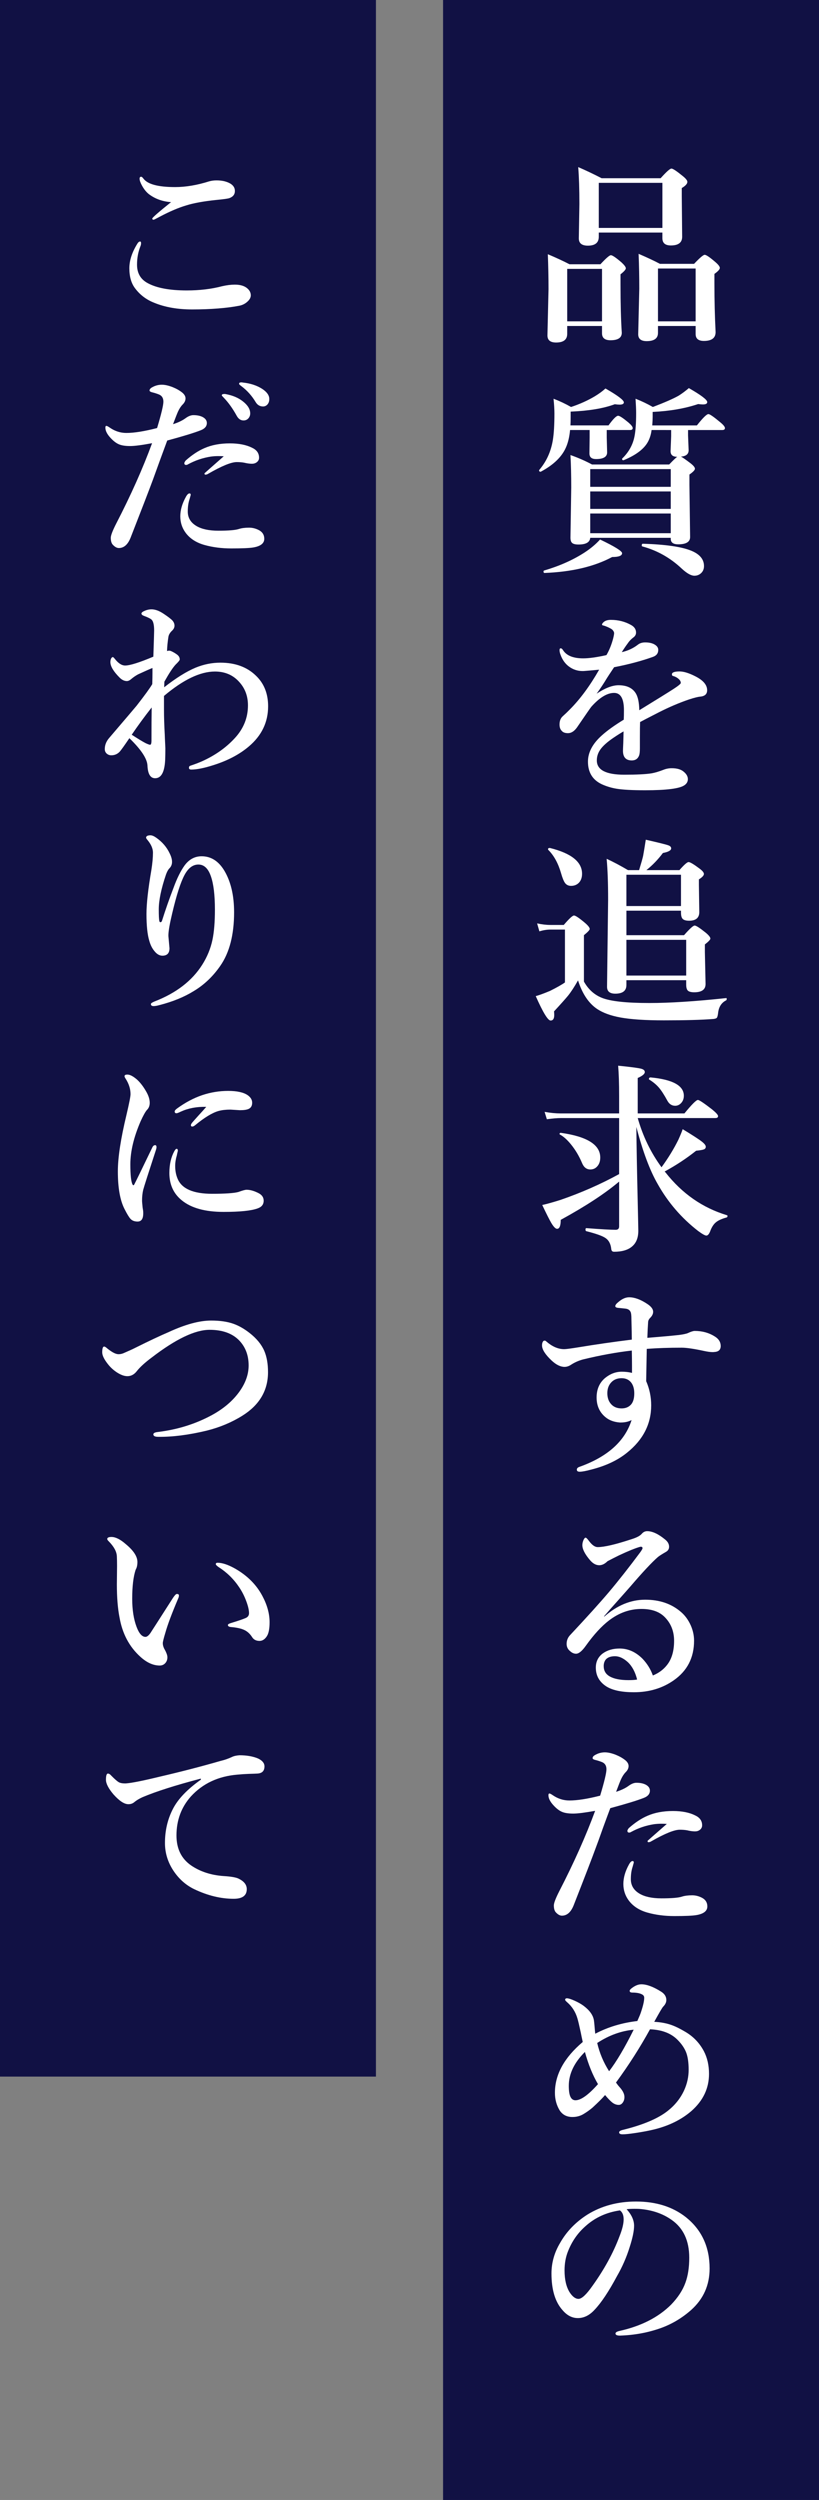
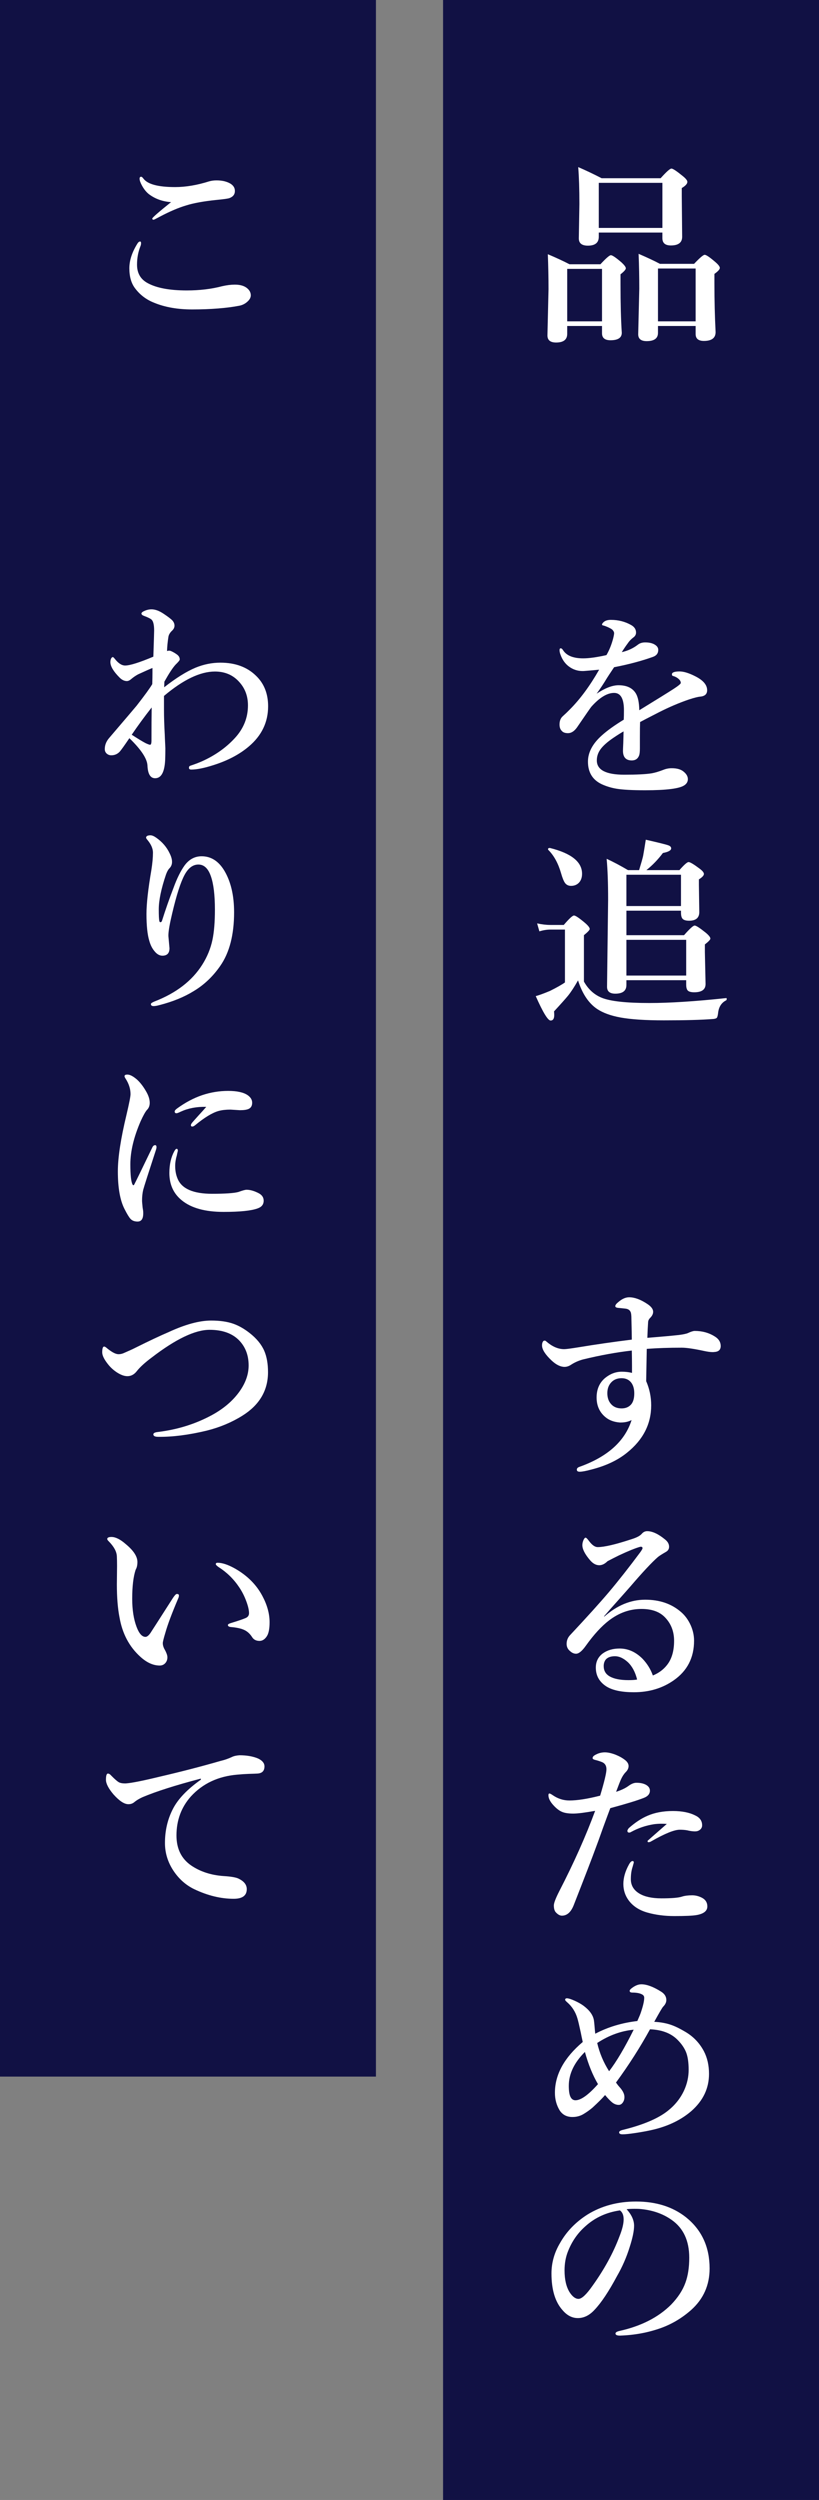
<svg xmlns="http://www.w3.org/2000/svg" version="1.1" id="レイヤー_1" x="0px" y="0px" viewBox="0 0 122 372" style="enable-background:new 0 0 122 372;" xml:space="preserve">
  <rect x="0" y="0" width="122" height="372" fill="#808080" stroke="none" />
  <style type="text/css">
	.ドロップシャドウ{fill:none;}
	.光彩_x0020_外側_x0020_5_x0020_pt{fill:none;}
	.青のネオン{fill:none;stroke:#8AACDA;stroke-width:7;stroke-linecap:round;stroke-linejoin:round;}
	.クロムハイライト{fill:url(#SVGID_1_);stroke:#FFFFFF;stroke-width:0.363;stroke-miterlimit:1;}
	.ジャイブ_GS{fill:#FFDD00;}
	.Alyssa_GS{fill:#A6D0E4;}
	.st0{fill:#111144;}
	.st1{fill:#FFFFFF;}
</style>
  <linearGradient id="SVGID_1_" gradientUnits="userSpaceOnUse" x1="-359.658" y1="-408.822" x2="-359.658" y2="-409.822">
    <stop offset="0" style="stop-color:#656565" />
    <stop offset="0.618" style="stop-color:#1B1B1B" />
    <stop offset="0.629" style="stop-color:#545454" />
    <stop offset="0.983" style="stop-color:#3E3E3E" />
  </linearGradient>
  <g>
    <rect x="66" class="st0" width="56" height="372" />
  </g>
  <g>
    <path class="st1" d="M89.678,48.507h-5.186v1.172c0,0.859-0.552,1.289-1.655,1.289c-0.859,0-1.289-0.352-1.289-1.055l0.161-6.87   c0-1.699-0.034-3.438-0.103-5.215c1.27,0.537,2.344,1.035,3.223,1.494h4.614c0.83-0.898,1.348-1.348,1.553-1.348   c0.225,0,0.757,0.361,1.597,1.084c0.42,0.391,0.63,0.679,0.63,0.864s-0.264,0.483-0.791,0.894v1.421c0,2.939,0.063,5.366,0.19,7.28   c0,0.742-0.562,1.113-1.685,1.113c-0.84,0-1.26-0.347-1.26-1.04V48.507z M89.678,47.819v-7.808h-5.186v7.808H89.678z    M98.673,34.606h-9.478v0.63c0,0.879-0.542,1.318-1.626,1.318c-0.898,0-1.348-0.361-1.348-1.084l0.088-5.112   c0-2.207-0.059-4.038-0.176-5.493c1.113,0.479,2.275,1.03,3.486,1.655h8.789c0.859-0.957,1.396-1.436,1.611-1.436   s0.776,0.371,1.685,1.113c0.459,0.371,0.688,0.659,0.688,0.864c0,0.283-0.278,0.591-0.835,0.923v1.172l0.059,6.079   c0,0.859-0.562,1.289-1.685,1.289c-0.84,0-1.26-0.361-1.26-1.084V34.606z M98.673,33.917v-6.709h-9.478v6.709H98.673z    M103.624,48.507h-5.61v1.025c0,0.82-0.562,1.23-1.685,1.23c-0.84,0-1.26-0.342-1.26-1.025l0.161-6.782   c0-1.738-0.034-3.467-0.103-5.186c1.357,0.586,2.417,1.084,3.179,1.494h5.083c0.85-0.898,1.377-1.348,1.582-1.348   c0.225,0,0.757,0.361,1.597,1.084c0.439,0.381,0.659,0.669,0.659,0.864c0,0.215-0.269,0.513-0.806,0.894v1.45   c0,2.49,0.059,4.893,0.176,7.207c0,0.879-0.581,1.318-1.743,1.318c-0.82,0-1.23-0.342-1.23-1.025V48.507z M103.624,47.819v-7.866   h-5.61v7.866H103.624z" />
-     <path class="st1" d="M84.918,63.989c-0.088,0.967-0.278,1.797-0.571,2.49c-0.596,1.445-1.855,2.681-3.779,3.706   c-0.02,0.01-0.034,0.015-0.044,0.015c-0.146,0-0.22-0.073-0.22-0.22c0-0.02,0.01-0.039,0.029-0.059   c1.064-1.24,1.738-2.72,2.021-4.438c0.156-0.957,0.234-2.275,0.234-3.955c0-0.605-0.044-1.338-0.132-2.197   c0.898,0.342,1.768,0.752,2.607,1.23c1.309-0.43,2.5-0.967,3.574-1.611c0.625-0.381,1.143-0.762,1.553-1.143   c1.826,1.045,2.739,1.733,2.739,2.065c0,0.225-0.21,0.337-0.63,0.337c-0.205,0-0.444-0.02-0.718-0.059   c-1.689,0.625-3.882,0.991-6.577,1.099v0.674c0,0.635-0.01,1.094-0.029,1.377h5.669c0.693-0.957,1.172-1.436,1.436-1.436   c0.215,0,0.728,0.337,1.538,1.011c0.42,0.361,0.63,0.635,0.63,0.82c0,0.195-0.132,0.293-0.396,0.293h-3.472v1.113l0.059,2.212   c0,0.664-0.552,0.996-1.655,0.996c-0.654,0-0.981-0.278-0.981-0.835l0.029-2.402v-1.084H84.918z M92.667,82.314   c0,0.381-0.493,0.571-1.479,0.571c-2.666,1.426-6.025,2.217-10.078,2.373c-0.098,0-0.146-0.073-0.146-0.22   c0-0.078,0.029-0.127,0.088-0.146c2.305-0.674,4.321-1.572,6.05-2.695c0.898-0.586,1.66-1.226,2.285-1.919   C91.573,81.323,92.667,82.002,92.667,82.314z M97.061,63.989c-0.078,0.615-0.244,1.172-0.498,1.67   c-0.566,1.104-1.782,2.041-3.647,2.812c-0.02,0.01-0.034,0.015-0.044,0.015c-0.137,0-0.205-0.068-0.205-0.205   c0-0.029,0.015-0.054,0.044-0.073c0.977-0.957,1.582-2.065,1.816-3.325c0.156-0.801,0.234-1.948,0.234-3.442   c0-0.449-0.029-1.152-0.088-2.109c0.879,0.342,1.738,0.752,2.578,1.23c1.816-0.693,3.105-1.26,3.867-1.699   c0.508-0.322,1.006-0.693,1.494-1.113c1.826,1.045,2.739,1.738,2.739,2.08c0,0.234-0.215,0.352-0.645,0.352   c-0.176,0-0.41-0.02-0.703-0.059c-1.982,0.664-4.243,1.055-6.782,1.172v0.718c0,0.342-0.02,0.771-0.059,1.289h6.65   c0.889-1.123,1.46-1.685,1.714-1.685c0.205,0,0.786,0.4,1.743,1.201c0.479,0.391,0.718,0.684,0.718,0.879s-0.132,0.293-0.396,0.293   h-5.098v0.806l0.088,2.197c0,0.576-0.381,0.894-1.143,0.952c0.195,0.088,0.659,0.41,1.392,0.967   c0.459,0.352,0.688,0.63,0.688,0.835c0,0.195-0.273,0.483-0.82,0.864v1.523l0.103,7.778c0,0.723-0.591,1.084-1.772,1.084   c-0.742,0-1.113-0.273-1.113-0.82v-0.146H87.921c-0.059,0.664-0.64,0.996-1.743,0.996c-0.488,0-0.815-0.088-0.981-0.264   c-0.146-0.146-0.22-0.4-0.22-0.762l0.117-7.471c0-1.777-0.039-3.384-0.117-4.819c1.162,0.41,2.231,0.879,3.208,1.406h11.499   c0.635-0.664,1.035-1.045,1.201-1.143c-0.664,0-0.996-0.278-0.996-0.835l0.088-2.227v-0.923H97.061z M99.918,72.441v-2.637H87.921   v2.637H99.918z M87.921,73.13v2.593h11.997V73.13H87.921z M87.921,76.411v2.93h11.997v-2.93H87.921z M104.869,84.233   c0,0.449-0.156,0.811-0.469,1.084c-0.264,0.234-0.586,0.352-0.967,0.352c-0.488,0-1.113-0.352-1.875-1.055   c-1.709-1.611-3.672-2.715-5.889-3.311c-0.049-0.01-0.073-0.054-0.073-0.132c0-0.176,0.059-0.264,0.176-0.264   c3.408,0.107,5.82,0.459,7.236,1.055C104.249,82.48,104.869,83.237,104.869,84.233z" />
    <path class="st1" d="M100.093,100.337c0-0.283,0.381-0.425,1.143-0.425c0.625,0,1.421,0.249,2.388,0.747   c1.143,0.586,1.714,1.27,1.714,2.051c0,0.576-0.352,0.894-1.055,0.952c-0.332,0.029-0.889,0.171-1.67,0.425   c-1.455,0.498-2.935,1.128-4.438,1.89c-1.719,0.879-2.661,1.367-2.827,1.465c-0.02,0.508-0.029,1.27-0.029,2.285v1.626   c0,0.469-0.034,0.811-0.103,1.025c-0.186,0.518-0.552,0.776-1.099,0.776c-0.879,0-1.318-0.479-1.318-1.436   c0-0.146,0.015-0.522,0.044-1.128c0.02-0.596,0.034-1.182,0.044-1.758c-0.4,0.225-0.918,0.552-1.553,0.981   c-0.898,0.615-1.533,1.187-1.904,1.714c-0.352,0.498-0.527,1.04-0.527,1.626c0,1.416,1.362,2.124,4.087,2.124   c1.875,0,3.232-0.068,4.072-0.205c0.508-0.088,1.099-0.264,1.772-0.527c0.391-0.156,0.801-0.234,1.23-0.234   c0.781,0,1.372,0.171,1.772,0.513c0.42,0.342,0.63,0.713,0.63,1.113c0,0.371-0.171,0.674-0.513,0.908   c-0.713,0.498-2.661,0.747-5.845,0.747c-1.885,0-3.286-0.073-4.204-0.22c-0.801-0.127-1.553-0.352-2.256-0.674   c-1.377-0.645-2.065-1.768-2.065-3.369c0-1.367,0.688-2.666,2.065-3.896c0.801-0.723,1.89-1.504,3.267-2.344   c0.02-0.361,0.029-0.83,0.029-1.406c0-1.719-0.488-2.578-1.465-2.578c-1.035,0-2.168,0.688-3.398,2.065   c-0.107,0.127-0.815,1.147-2.124,3.062c-0.41,0.576-0.859,0.864-1.348,0.864c-0.43,0-0.737-0.112-0.923-0.337   c-0.225-0.215-0.337-0.532-0.337-0.952c0-0.537,0.161-0.947,0.483-1.23c0.4-0.361,0.747-0.693,1.04-0.996   c1.543-1.543,3.003-3.521,4.38-5.933c-0.918,0.088-1.636,0.151-2.153,0.19c-0.098,0.01-0.2,0.015-0.308,0.015   c-0.752,0-1.426-0.22-2.021-0.659c-0.576-0.42-1.001-1.011-1.274-1.772c-0.098-0.244-0.146-0.474-0.146-0.688   c0-0.176,0.059-0.264,0.176-0.264s0.229,0.088,0.337,0.264c0.518,0.82,1.519,1.23,3.003,1.23c0.879,0,2.036-0.161,3.472-0.483   c0.42-0.723,0.752-1.543,0.996-2.461c0.098-0.391,0.146-0.659,0.146-0.806c0-0.156-0.088-0.327-0.264-0.513   c-0.117-0.107-0.361-0.244-0.732-0.41c-0.244-0.107-0.454-0.181-0.63-0.22c-0.117-0.02-0.176-0.068-0.176-0.146   s0.068-0.186,0.205-0.322c0.244-0.244,0.615-0.366,1.113-0.366c1.113,0,2.124,0.259,3.032,0.776   c0.479,0.273,0.718,0.645,0.718,1.113c0,0.303-0.142,0.552-0.425,0.747c-0.332,0.254-0.601,0.537-0.806,0.85   c-0.312,0.42-0.61,0.859-0.894,1.318c0.908-0.205,1.709-0.576,2.402-1.113c0.283-0.225,0.645-0.337,1.084-0.337   c0.615,0,1.104,0.117,1.465,0.352c0.322,0.205,0.483,0.459,0.483,0.762c0,0.518-0.278,0.869-0.835,1.055   c-1.67,0.596-3.584,1.104-5.742,1.523c-0.635,0.947-0.986,1.479-1.055,1.597c-0.498,0.83-1.016,1.611-1.553,2.344   c1.26-0.84,2.349-1.26,3.267-1.26c1.201,0,2.051,0.391,2.549,1.172c0.342,0.537,0.522,1.387,0.542,2.549   c2.676-1.641,4.375-2.695,5.098-3.164s1.084-0.767,1.084-0.894c0-0.215-0.107-0.415-0.322-0.601   c-0.244-0.215-0.537-0.366-0.879-0.454C100.133,100.542,100.093,100.464,100.093,100.337z" />
    <path class="st1" d="M108.165,148.855c-0.645,0.322-1.035,0.884-1.172,1.685c-0.049,0.488-0.117,0.786-0.205,0.894   c-0.068,0.098-0.239,0.161-0.513,0.19c-1.748,0.137-4.209,0.205-7.383,0.205c-2.754,0-4.907-0.142-6.46-0.425   c-1.445-0.264-2.603-0.684-3.472-1.26c-1.27-0.85-2.222-2.271-2.856-4.263c-0.547,0.967-1.045,1.729-1.494,2.285   c-0.342,0.42-1.035,1.196-2.08,2.329c0.02,0.215,0.029,0.396,0.029,0.542c0,0.547-0.181,0.82-0.542,0.82   c-0.4,0-1.138-1.211-2.212-3.633c0.508-0.137,1.216-0.396,2.124-0.776c1.035-0.518,1.777-0.938,2.227-1.26v-7.866h-2.153   c-0.537,0-1.089,0.088-1.655,0.264L80.01,137.4c0.693,0.156,1.357,0.234,1.992,0.234h1.978c0.801-0.938,1.309-1.406,1.523-1.406   c0.225,0,0.776,0.371,1.655,1.113c0.459,0.4,0.688,0.698,0.688,0.894c0,0.146-0.288,0.454-0.864,0.923v6.899   c0.654,1.162,1.543,1.968,2.666,2.417c1.279,0.518,3.638,0.776,7.075,0.776c3.057,0,6.865-0.244,11.426-0.732   c0.068-0.02,0.103,0.02,0.103,0.117C108.253,148.743,108.223,148.816,108.165,148.855z M86.705,130.017   c0,0.566-0.161,1.016-0.483,1.348c-0.303,0.303-0.688,0.454-1.157,0.454c-0.381,0-0.679-0.142-0.894-0.425   c-0.195-0.273-0.391-0.752-0.586-1.436c-0.43-1.494-1.069-2.661-1.919-3.501c-0.02-0.029-0.029-0.059-0.029-0.088   c0-0.127,0.078-0.19,0.234-0.19c0.01,0,0.024,0,0.044,0C85.108,126.971,86.705,128.25,86.705,130.017z M93.311,139.158h8.584   c0.84-0.957,1.367-1.436,1.582-1.436s0.767,0.356,1.655,1.069c0.459,0.381,0.688,0.674,0.688,0.879c0,0.146-0.273,0.435-0.82,0.864   v1.143l0.103,4.746c0,0.82-0.562,1.23-1.685,1.23c-0.488,0-0.815-0.093-0.981-0.278c-0.146-0.166-0.22-0.454-0.22-0.864v-0.659   h-8.906v0.718c0,0.859-0.552,1.289-1.655,1.289c-0.82,0-1.23-0.342-1.23-1.025l0.161-12.949c0-2.48-0.073-4.512-0.22-6.094   c0.996,0.459,2.056,1.021,3.179,1.685h1.655c0.312-1.016,0.513-1.724,0.601-2.124c0.107-0.586,0.239-1.387,0.396-2.402   c1.924,0.439,3.042,0.718,3.354,0.835c0.283,0.098,0.425,0.249,0.425,0.454c0,0.303-0.41,0.532-1.23,0.688   c-0.742,0.986-1.562,1.836-2.461,2.549h4.922c0.703-0.801,1.157-1.201,1.362-1.201c0.225,0,0.767,0.322,1.626,0.967   c0.439,0.322,0.659,0.591,0.659,0.806c0,0.225-0.249,0.493-0.747,0.806v0.82l0.059,4.043c0,0.859-0.508,1.289-1.523,1.289   c-0.479,0-0.806-0.103-0.981-0.308c-0.146-0.176-0.22-0.474-0.22-0.894v-0.293h-8.13V139.158z M101.441,134.822v-4.658h-8.13v4.658   H101.441z M93.311,139.847v5.317h8.906v-5.317H93.311z" />
-     <path class="st1" d="M94.791,167.689c0.029,2.842,0.093,6.343,0.19,10.503c0.068,3.027,0.103,4.678,0.103,4.951   c0,1.025-0.303,1.797-0.908,2.314c-0.605,0.537-1.509,0.806-2.71,0.806c-0.244,0-0.381-0.132-0.41-0.396   c-0.078-0.791-0.386-1.353-0.923-1.685c-0.469-0.303-1.401-0.63-2.798-0.981c-0.078-0.02-0.117-0.098-0.117-0.234   c0-0.146,0.039-0.22,0.117-0.22c2.158,0.166,3.618,0.249,4.38,0.249c0.342,0,0.513-0.171,0.513-0.513v-6.665   c-2.09,1.768-4.99,3.667-8.701,5.698c0,0.889-0.181,1.333-0.542,1.333c-0.225,0-0.508-0.283-0.85-0.85   c-0.273-0.459-0.728-1.357-1.362-2.695c0.605-0.127,1.504-0.376,2.695-0.747c3.115-1.074,6.035-2.358,8.76-3.853v-8.335h-8.672   c-0.557,0-1.255,0.059-2.095,0.176l-0.337-1.099c0.859,0.156,1.66,0.234,2.402,0.234h8.701v-2.578c0-1.875-0.049-3.384-0.146-4.526   c1.865,0.186,3.013,0.337,3.442,0.454c0.352,0.098,0.527,0.264,0.527,0.498c0,0.273-0.352,0.566-1.055,0.879v5.273h6.958   c1.094-1.338,1.763-2.007,2.007-2.007c0.195,0,0.898,0.469,2.109,1.406c0.596,0.488,0.894,0.82,0.894,0.996   c0,0.195-0.127,0.293-0.381,0.293H94.996c0.762,2.695,1.943,5.137,3.545,7.324c1.006-1.377,1.846-2.749,2.52-4.116   c0.332-0.742,0.542-1.26,0.63-1.553c1.484,0.898,2.441,1.519,2.871,1.86c0.381,0.303,0.571,0.552,0.571,0.747   c0,0.205-0.103,0.342-0.308,0.41c-0.176,0.068-0.552,0.132-1.128,0.19c-1.436,1.143-2.998,2.173-4.688,3.091l0.132,0.146   c2.471,3.145,5.518,5.264,9.141,6.357c0.059,0.01,0.088,0.049,0.088,0.117c0,0.127-0.049,0.2-0.146,0.22   c-0.742,0.205-1.279,0.454-1.611,0.747c-0.293,0.244-0.547,0.625-0.762,1.143c-0.186,0.537-0.396,0.806-0.63,0.806   c-0.195,0-0.605-0.229-1.23-0.688c-2.48-1.924-4.487-4.253-6.021-6.987C96.807,174.174,95.748,171.342,94.791,167.689z    M89.415,172.245c0,0.557-0.156,1.001-0.469,1.333c-0.264,0.293-0.601,0.439-1.011,0.439c-0.557,0-0.967-0.317-1.23-0.952   c-0.43-1.025-0.981-1.953-1.655-2.783c-0.586-0.713-1.138-1.201-1.655-1.465c-0.029-0.02-0.044-0.049-0.044-0.088   c0-0.107,0.059-0.161,0.176-0.161h0.029C87.462,169.115,89.415,170.341,89.415,172.245z M101.866,163.046   c0,0.459-0.146,0.835-0.439,1.128c-0.244,0.244-0.527,0.366-0.85,0.366c-0.488,0-0.869-0.239-1.143-0.718   c-0.488-0.898-0.918-1.562-1.289-1.992c-0.381-0.439-0.859-0.835-1.436-1.187c-0.029-0.01-0.044-0.034-0.044-0.073   c0-0.166,0.083-0.249,0.249-0.249C100.216,160.634,101.866,161.542,101.866,163.046z" />
    <path class="st1" d="M96.431,199.071c2.09-0.166,3.662-0.308,4.717-0.425c0.674-0.088,1.123-0.186,1.348-0.293   c0.439-0.205,0.771-0.308,0.996-0.308c1.133,0,2.134,0.278,3.003,0.835c0.576,0.361,0.864,0.83,0.864,1.406   c0,0.566-0.322,0.864-0.967,0.894c-0.068,0.01-0.142,0.015-0.22,0.015c-0.332,0-0.747-0.054-1.245-0.161   c-1.533-0.332-2.656-0.498-3.369-0.498c-1.914,0-3.652,0.059-5.215,0.176c-0.059,3.066-0.088,4.668-0.088,4.805   c0.498,1.143,0.747,2.344,0.747,3.604c0,2.773-1.201,5.122-3.604,7.046c-1.396,1.133-3.188,1.973-5.376,2.52   c-0.762,0.205-1.318,0.308-1.67,0.308c-0.283,0-0.425-0.103-0.425-0.308c0-0.186,0.122-0.322,0.366-0.41   c4.199-1.494,6.797-3.818,7.793-6.973c-0.459,0.244-0.996,0.366-1.611,0.366c-0.059,0-0.107,0-0.146,0   c-0.889-0.068-1.611-0.342-2.168-0.82c-0.859-0.723-1.289-1.689-1.289-2.9c0-1.221,0.42-2.188,1.26-2.9   c0.762-0.625,1.592-0.938,2.49-0.938c0.547,0,1.055,0.059,1.523,0.176c0-0.449,0-0.786,0-1.011c0-0.557-0.01-1.328-0.029-2.314   c-2.256,0.254-4.673,0.693-7.251,1.318c-0.654,0.176-1.245,0.435-1.772,0.776c-0.332,0.225-0.664,0.337-0.996,0.337   c-0.605,0-1.245-0.312-1.919-0.938c-0.957-0.898-1.436-1.65-1.436-2.256c0-0.195,0.029-0.356,0.088-0.483   c0.068-0.156,0.171-0.234,0.308-0.234c0.078,0,0.166,0.049,0.264,0.146c0.869,0.752,1.748,1.128,2.637,1.128   c0.273,0,0.986-0.093,2.139-0.278c2.539-0.42,5.186-0.801,7.939-1.143c0-0.479-0.02-1.499-0.059-3.062   c0-0.537-0.039-0.884-0.117-1.04c-0.127-0.303-0.396-0.474-0.806-0.513l-1.143-0.117c-0.225-0.039-0.337-0.122-0.337-0.249   c0-0.166,0.161-0.376,0.483-0.63c0.537-0.459,1.064-0.688,1.582-0.688c0.811,0,1.714,0.332,2.71,0.996   c0.576,0.381,0.864,0.767,0.864,1.157c0,0.303-0.137,0.596-0.41,0.879c-0.205,0.195-0.317,0.405-0.337,0.63   C96.5,197.342,96.461,198.133,96.431,199.071z M92.593,205.077c-0.615,0-1.113,0.19-1.494,0.571c-0.42,0.42-0.63,0.972-0.63,1.655   c0,0.664,0.181,1.201,0.542,1.611c0.381,0.439,0.908,0.659,1.582,0.659c0.557,0,1.006-0.171,1.348-0.513   c0.361-0.361,0.542-0.938,0.542-1.729c0-0.664-0.151-1.196-0.454-1.597C93.687,205.296,93.209,205.077,92.593,205.077z" />
    <path class="st1" d="M89.986,240.499l0.029,0.059c1.904-1.68,3.936-2.52,6.094-2.52c2.139,0,3.906,0.601,5.303,1.802   c0.615,0.518,1.108,1.187,1.479,2.007c0.332,0.752,0.498,1.514,0.498,2.285c0,2.529-1.011,4.497-3.032,5.903   c-1.689,1.182-3.667,1.772-5.933,1.772c-1.846,0-3.228-0.298-4.146-0.894c-1.016-0.674-1.523-1.597-1.523-2.769   c0-0.898,0.352-1.606,1.055-2.124c0.674-0.479,1.504-0.718,2.49-0.718c1.26,0,2.397,0.508,3.413,1.523   c0.703,0.742,1.216,1.572,1.538,2.49c0.859-0.352,1.553-0.859,2.08-1.523c0.723-0.889,1.084-2.1,1.084-3.633   c0-1.455-0.488-2.656-1.465-3.604c-0.791-0.762-1.924-1.143-3.398-1.143c-1.729,0-3.34,0.571-4.834,1.714   c-1.113,0.85-2.261,2.1-3.442,3.75c-0.566,0.801-1.055,1.201-1.465,1.201c-0.303,0-0.591-0.122-0.864-0.366   c-0.361-0.283-0.542-0.649-0.542-1.099c0-0.527,0.19-0.981,0.571-1.362c2.461-2.627,4.375-4.746,5.742-6.357   c1.455-1.729,3.008-3.701,4.658-5.918c0.225-0.312,0.337-0.513,0.337-0.601c0-0.146-0.083-0.22-0.249-0.22   c-0.039,0-0.078,0.005-0.117,0.015c-0.703,0.195-1.753,0.62-3.149,1.274c-0.439,0.215-1.006,0.503-1.699,0.864   c-0.4,0.4-0.811,0.601-1.23,0.601c-0.479,0-0.928-0.239-1.348-0.718c-0.781-0.908-1.172-1.665-1.172-2.271   c0-0.254,0.059-0.513,0.176-0.776c0.107-0.225,0.21-0.337,0.308-0.337s0.278,0.181,0.542,0.542c0.439,0.576,0.859,0.864,1.26,0.864   c0.986,0,2.69-0.4,5.112-1.201c0.713-0.225,1.196-0.483,1.45-0.776c0.225-0.264,0.493-0.396,0.806-0.396   c0.781,0,1.68,0.42,2.695,1.26c0.381,0.312,0.571,0.664,0.571,1.055c0,0.342-0.161,0.601-0.483,0.776   c-0.576,0.332-0.967,0.581-1.172,0.747c-0.889,0.771-2.256,2.231-4.102,4.38c-0.4,0.459-1.084,1.23-2.051,2.314   C91.119,239.196,90.494,239.904,89.986,240.499z M94.908,249.918c-0.283-1.133-0.752-2.002-1.406-2.607   c-0.645-0.576-1.274-0.864-1.89-0.864c-0.645,0-1.108,0.171-1.392,0.513c-0.195,0.264-0.293,0.581-0.293,0.952   c0,0.674,0.288,1.182,0.864,1.523c0.654,0.381,1.597,0.571,2.827,0.571C94.175,250.006,94.605,249.977,94.908,249.918z" />
    <path class="st1" d="M93.604,265.761c0.43-0.322,0.83-0.483,1.201-0.483c0.537,0,0.986,0.088,1.348,0.264   c0.439,0.225,0.659,0.527,0.659,0.908c0,0.488-0.308,0.85-0.923,1.084c-0.938,0.371-2.598,0.879-4.98,1.523   c-0.186,0.488-0.542,1.45-1.069,2.886c-0.518,1.465-0.864,2.422-1.04,2.871c-0.576,1.582-1.694,4.487-3.354,8.716   c-0.41,1.016-0.991,1.523-1.743,1.523c-0.283,0-0.571-0.151-0.864-0.454c-0.225-0.215-0.337-0.571-0.337-1.069   c0-0.352,0.269-1.055,0.806-2.109c2.188-4.238,3.97-8.228,5.347-11.968c-1.514,0.273-2.603,0.41-3.267,0.41   c-0.723,0-1.284-0.088-1.685-0.264c-0.391-0.166-0.791-0.469-1.201-0.908c-0.537-0.566-0.806-1.084-0.806-1.553   c0-0.176,0.049-0.264,0.146-0.264c0.088,0,0.259,0.088,0.513,0.264c0.762,0.518,1.582,0.776,2.461,0.776   c1.182,0,2.71-0.239,4.585-0.718c0.625-2.08,0.938-3.389,0.938-3.926c0-0.518-0.21-0.869-0.63-1.055   c-0.332-0.137-0.703-0.254-1.113-0.352c-0.215-0.068-0.322-0.151-0.322-0.249c0-0.186,0.142-0.352,0.425-0.498   c0.439-0.244,0.908-0.366,1.406-0.366c0.459,0,1.001,0.122,1.626,0.366c0.576,0.234,1.06,0.513,1.45,0.835   c0.303,0.264,0.454,0.542,0.454,0.835c0,0.322-0.142,0.625-0.425,0.908c-0.264,0.264-0.498,0.62-0.703,1.069   c-0.127,0.273-0.371,0.894-0.732,1.86C92.515,266.391,93.126,266.103,93.604,265.761z M94.41,277.158l-0.176,0.63   c-0.176,0.518-0.264,1.128-0.264,1.831c0,0.918,0.42,1.631,1.26,2.139c0.791,0.479,1.89,0.718,3.296,0.718   c1.514,0,2.524-0.083,3.032-0.249c0.42-0.137,0.938-0.205,1.553-0.205c0.518,0,1.021,0.132,1.509,0.396   c0.498,0.283,0.747,0.703,0.747,1.26c0,0.674-0.542,1.104-1.626,1.289c-0.576,0.098-1.675,0.146-3.296,0.146   c-1.426,0-2.754-0.171-3.984-0.513c-1.221-0.342-2.153-0.942-2.798-1.802c-0.537-0.723-0.806-1.543-0.806-2.461   c0-0.928,0.278-1.895,0.835-2.9c0.186-0.342,0.366-0.513,0.542-0.513C94.351,276.923,94.41,277.001,94.41,277.158z M99.332,271.401   c-0.244-0.02-0.513-0.029-0.806-0.029c-0.371,0-0.742,0.024-1.113,0.073c-1.201,0.186-2.339,0.571-3.413,1.157   c-0.088,0.059-0.181,0.088-0.278,0.088c-0.176,0-0.264-0.088-0.264-0.264c0-0.088,0.068-0.22,0.205-0.396   c0.938-0.83,1.86-1.44,2.769-1.831c1.084-0.479,2.354-0.718,3.809-0.718c1.348,0,2.456,0.22,3.325,0.659   c0.684,0.322,1.025,0.811,1.025,1.465c0,0.283-0.117,0.513-0.352,0.688c-0.195,0.146-0.43,0.22-0.703,0.22   c-0.342,0-0.732-0.054-1.172-0.161c-0.332-0.059-0.698-0.088-1.099-0.088c-0.82,0-2.231,0.571-4.233,1.714   c-0.146,0.098-0.298,0.146-0.454,0.146c-0.078,0-0.117-0.068-0.117-0.205C96.461,273.91,97.418,273.071,99.332,271.401z" />
    <path class="st1" d="M97.457,300.849c1.006,0.049,1.909,0.225,2.71,0.527c0.527,0.195,1.162,0.513,1.904,0.952   c1.191,0.693,2.114,1.65,2.769,2.871c0.518,0.986,0.776,2.119,0.776,3.398c0,2.148-0.879,3.994-2.637,5.537   c-1.465,1.26-3.286,2.163-5.464,2.71c-0.781,0.195-1.724,0.376-2.827,0.542c-0.908,0.137-1.558,0.205-1.948,0.205   c-0.342,0-0.513-0.098-0.513-0.293c0-0.156,0.181-0.278,0.542-0.366c3.018-0.742,5.249-1.685,6.694-2.827   c1.094-0.859,1.914-1.89,2.461-3.091c0.439-0.977,0.659-1.982,0.659-3.018c0-1.074-0.122-1.934-0.366-2.578   c-0.254-0.654-0.684-1.284-1.289-1.89c-0.967-0.977-2.334-1.499-4.102-1.567c-1.475,2.686-3.164,5.327-5.068,7.925   c0.176,0.254,0.356,0.483,0.542,0.688c0.479,0.527,0.718,1.016,0.718,1.465c0,0.342-0.093,0.63-0.278,0.864   c-0.156,0.205-0.347,0.308-0.571,0.308c-0.322,0-0.63-0.107-0.923-0.322c-0.273-0.205-0.645-0.586-1.113-1.143   c-0.391,0.459-1.011,1.079-1.86,1.86c-0.41,0.352-0.869,0.679-1.377,0.981c-0.479,0.283-1.021,0.425-1.626,0.425   c-0.83,0-1.46-0.322-1.89-0.967c-0.479-0.781-0.718-1.66-0.718-2.637c0-2.705,1.382-5.225,4.146-7.559   c-0.039-0.166-0.093-0.415-0.161-0.747c-0.088-0.449-0.156-0.776-0.205-0.981c-0.166-0.781-0.308-1.372-0.425-1.772   c-0.283-0.967-0.791-1.768-1.523-2.402c-0.205-0.176-0.308-0.298-0.308-0.366c0-0.156,0.088-0.234,0.264-0.234   c0.225,0,0.61,0.122,1.157,0.366c0.518,0.234,0.957,0.483,1.318,0.747c0.928,0.693,1.445,1.431,1.553,2.212   c0.029,0.205,0.059,0.488,0.088,0.85c0.029,0.381,0.063,0.747,0.103,1.099c1.895-0.996,3.984-1.626,6.27-1.89   c0.283-0.625,0.464-1.064,0.542-1.318c0.322-0.957,0.483-1.67,0.483-2.139c0-0.205-0.088-0.361-0.264-0.469   c-0.332-0.205-0.835-0.308-1.509-0.308c-0.264,0-0.396-0.088-0.396-0.264c0-0.098,0.093-0.22,0.278-0.366   c0.508-0.4,0.996-0.601,1.465-0.601c0.811,0,1.802,0.371,2.974,1.113c0.498,0.322,0.747,0.732,0.747,1.23   c0,0.342-0.161,0.674-0.483,0.996C98.638,298.754,98.199,299.501,97.457,300.849z M87.13,305.331   c-1.602,1.592-2.402,3.271-2.402,5.039c0,0.781,0.088,1.338,0.264,1.67c0.166,0.322,0.41,0.483,0.732,0.483   c0.811,0,1.929-0.801,3.354-2.402C88.297,308.803,87.647,307.206,87.13,305.331z M88.961,303.998   c0.352,1.504,0.942,2.905,1.772,4.204c1.104-1.436,2.324-3.496,3.662-6.182C92.52,302.197,90.709,302.856,88.961,303.998z" />
    <path class="st1" d="M93.341,328.732c0.742,0.82,1.113,1.641,1.113,2.461c0,0.762-0.22,1.821-0.659,3.179   c-0.469,1.514-1.099,2.954-1.89,4.321c-1.23,2.295-2.344,3.965-3.34,5.01c-0.752,0.82-1.582,1.23-2.49,1.23   c-0.85,0-1.606-0.391-2.271-1.172c-1.104-1.221-1.655-3.042-1.655-5.464c0-1.602,0.43-3.12,1.289-4.556   c0.957-1.689,2.31-3.091,4.058-4.204c2.1-1.299,4.517-1.948,7.251-1.948c2.979,0,5.459,0.781,7.441,2.344   c2.344,1.885,3.516,4.424,3.516,7.617c0,2.48-0.918,4.541-2.754,6.182c-1.338,1.182-2.822,2.07-4.453,2.666   c-1.924,0.693-3.975,1.074-6.152,1.143c-0.439,0-0.659-0.103-0.659-0.308c0-0.166,0.19-0.293,0.571-0.381   c3.232-0.713,5.806-2.021,7.72-3.926c1.016-1.055,1.724-2.139,2.124-3.252c0.381-1.035,0.571-2.275,0.571-3.721   c0-2.539-0.879-4.419-2.637-5.64c-1.328-0.938-2.93-1.479-4.805-1.626c-0.205-0.01-0.449-0.015-0.732-0.015   C94.029,328.673,93.643,328.693,93.341,328.732z M92.344,328.908c-2.031,0.293-3.76,1.094-5.186,2.402   c-1.123,0.996-1.973,2.227-2.549,3.691c-0.342,0.85-0.513,1.797-0.513,2.842c0,1.348,0.249,2.427,0.747,3.237   c0.43,0.664,0.874,0.996,1.333,0.996c0.479,0,1.167-0.64,2.065-1.919c1.768-2.461,3.11-4.912,4.028-7.354   c0.42-1.045,0.63-1.895,0.63-2.549C92.901,329.62,92.716,329.171,92.344,328.908z" />
  </g>
  <g>
    <rect class="st0" width="56" height="309" />
  </g>
  <g>
    <path class="st1" d="M20.866,35.938c0.098,0,0.146,0.078,0.146,0.234s-0.029,0.308-0.088,0.454   c-0.342,0.85-0.513,1.768-0.513,2.754c0,1.27,0.532,2.188,1.597,2.754c1.328,0.723,3.267,1.084,5.815,1.084   c1.924,0,3.682-0.21,5.273-0.63c0.684-0.156,1.313-0.234,1.89-0.234c0.85,0,1.489,0.205,1.919,0.615   c0.303,0.283,0.454,0.61,0.454,0.981c0,0.342-0.19,0.674-0.571,0.996c-0.342,0.293-0.742,0.479-1.201,0.557   c-0.928,0.176-1.958,0.308-3.091,0.396c-1.221,0.098-2.51,0.146-3.867,0.146c-2.168,0-4.058-0.332-5.669-0.996   c-1.143-0.449-2.075-1.147-2.798-2.095c-0.596-0.752-0.894-1.763-0.894-3.032c0-1.182,0.41-2.422,1.23-3.721   C20.617,36.026,20.739,35.938,20.866,35.938z M21.028,26.3c0.088,0,0.2,0.093,0.337,0.278c0.625,0.84,2.197,1.26,4.717,1.26   c1.582,0,3.271-0.283,5.068-0.85c0.332-0.098,0.703-0.146,1.113-0.146c0.459,0,0.869,0.049,1.23,0.146   c0.967,0.264,1.465,0.718,1.494,1.362c0.029,0.537-0.239,0.913-0.806,1.128c-0.205,0.078-0.869,0.171-1.992,0.278   c-1.875,0.195-3.354,0.464-4.438,0.806c-1.133,0.332-2.432,0.884-3.896,1.655c-0.596,0.322-0.918,0.483-0.967,0.483   c-0.137,0-0.205-0.059-0.205-0.176c0-0.137,0.933-0.952,2.798-2.446c-1.26-0.088-2.354-0.479-3.281-1.172   c-0.391-0.303-0.737-0.728-1.04-1.274c-0.244-0.439-0.366-0.786-0.366-1.04C20.793,26.397,20.871,26.3,21.028,26.3z" />
-     <path class="st1" d="M27.605,62.256c0.43-0.322,0.83-0.483,1.201-0.483c0.537,0,0.986,0.088,1.348,0.264   c0.439,0.225,0.659,0.527,0.659,0.908c0,0.488-0.308,0.85-0.923,1.084c-0.938,0.371-2.598,0.879-4.98,1.523   c-0.186,0.498-0.542,1.465-1.069,2.9c-0.527,1.455-0.874,2.412-1.04,2.871c-0.586,1.582-1.704,4.482-3.354,8.701   c-0.41,1.016-0.991,1.523-1.743,1.523c-0.283,0-0.571-0.151-0.864-0.454c-0.225-0.215-0.337-0.571-0.337-1.069   c0-0.352,0.269-1.055,0.806-2.109c2.188-4.229,3.97-8.218,5.347-11.968c-1.514,0.283-2.603,0.425-3.267,0.425   c-0.723,0-1.284-0.088-1.685-0.264c-0.391-0.166-0.791-0.469-1.201-0.908c-0.537-0.566-0.806-1.089-0.806-1.567   c0-0.176,0.049-0.264,0.146-0.264c0.088,0,0.259,0.088,0.513,0.264c0.762,0.527,1.582,0.791,2.461,0.791   c1.172,0,2.7-0.244,4.585-0.732c0.625-2.08,0.938-3.389,0.938-3.926c0-0.518-0.21-0.869-0.63-1.055   c-0.332-0.137-0.703-0.254-1.113-0.352c-0.215-0.068-0.322-0.151-0.322-0.249c0-0.186,0.142-0.352,0.425-0.498   c0.439-0.244,0.908-0.366,1.406-0.366c0.459,0,1.001,0.122,1.626,0.366c0.576,0.234,1.06,0.513,1.45,0.835   c0.303,0.264,0.454,0.542,0.454,0.835c0,0.322-0.142,0.625-0.425,0.908c-0.264,0.264-0.498,0.62-0.703,1.069   c-0.127,0.283-0.371,0.903-0.732,1.86C26.516,62.886,27.126,62.598,27.605,62.256z M28.41,73.652l-0.176,0.63   c-0.176,0.518-0.264,1.128-0.264,1.831c0,0.918,0.42,1.631,1.26,2.139c0.791,0.479,1.89,0.718,3.296,0.718   c1.504,0,2.515-0.083,3.032-0.249c0.42-0.137,0.938-0.205,1.553-0.205c0.518,0,1.021,0.132,1.509,0.396   c0.498,0.283,0.747,0.703,0.747,1.26c0,0.674-0.542,1.104-1.626,1.289c-0.576,0.098-1.675,0.146-3.296,0.146   c-1.426,0-2.754-0.171-3.984-0.513c-1.221-0.342-2.153-0.942-2.798-1.802c-0.537-0.723-0.806-1.543-0.806-2.461   c0-0.928,0.278-1.895,0.835-2.9c0.186-0.342,0.366-0.513,0.542-0.513C28.352,73.418,28.41,73.496,28.41,73.652z M33.332,67.895   c-0.234-0.02-0.503-0.029-0.806-0.029c-0.371,0-0.742,0.024-1.113,0.073c-1.201,0.186-2.339,0.571-3.413,1.157   c-0.088,0.059-0.181,0.088-0.278,0.088c-0.176,0-0.264-0.088-0.264-0.264c0-0.088,0.068-0.22,0.205-0.396   c0.938-0.83,1.86-1.44,2.769-1.831c1.084-0.479,2.354-0.718,3.809-0.718c1.348,0,2.456,0.22,3.325,0.659   c0.684,0.322,1.025,0.815,1.025,1.479c0,0.273-0.117,0.498-0.352,0.674c-0.195,0.146-0.43,0.22-0.703,0.22   c-0.342,0-0.732-0.054-1.172-0.161c-0.322-0.059-0.688-0.088-1.099-0.088c-0.82,0-2.231,0.576-4.233,1.729   c-0.146,0.098-0.298,0.146-0.454,0.146c-0.078,0-0.117-0.068-0.117-0.205C30.461,70.42,31.418,69.575,33.332,67.895z    M33.669,58.652c0.996,0.186,1.826,0.537,2.49,1.055c0.742,0.576,1.113,1.177,1.113,1.802c0,0.293-0.093,0.542-0.278,0.747   s-0.425,0.308-0.718,0.308c-0.42,0-0.757-0.229-1.011-0.688c-0.586-1.064-1.216-1.948-1.89-2.651   c-0.225-0.225-0.337-0.356-0.337-0.396c0-0.088,0.049-0.146,0.146-0.176c0.068-0.02,0.151-0.029,0.249-0.029   C33.542,58.623,33.62,58.633,33.669,58.652z M36.189,56.924c1.104,0.117,2.051,0.425,2.842,0.923   c0.723,0.469,1.084,0.977,1.084,1.523c0,0.352-0.103,0.635-0.308,0.85c-0.176,0.176-0.381,0.264-0.615,0.264   c-0.479,0-0.85-0.22-1.113-0.659c-0.557-0.928-1.255-1.709-2.095-2.344c-0.244-0.176-0.366-0.293-0.366-0.352   c0-0.098,0.029-0.161,0.088-0.19c0.068-0.029,0.146-0.044,0.234-0.044C35.988,56.894,36.071,56.904,36.189,56.924z" />
    <path class="st1" d="M24.455,102.268c1.777-1.387,3.335-2.358,4.673-2.915c1.211-0.498,2.446-0.747,3.706-0.747   c2.207,0,3.975,0.649,5.303,1.948c1.201,1.152,1.802,2.666,1.802,4.541c0,2.373-0.962,4.37-2.886,5.991   c-1.396,1.182-3.154,2.104-5.273,2.769c-1.377,0.439-2.476,0.659-3.296,0.659c-0.225,0-0.337-0.088-0.337-0.264   c0-0.166,0.068-0.269,0.205-0.308c0.703-0.234,1.304-0.464,1.802-0.688c1.914-0.869,3.516-2.002,4.805-3.398   c1.318-1.416,1.978-3.047,1.978-4.893c0-1.357-0.42-2.505-1.26-3.442c-0.928-1.064-2.148-1.597-3.662-1.597   c-2.187,0-4.717,1.211-7.588,3.633c0,0.781,0,1.445,0,1.992c0,1.133,0.039,2.393,0.117,3.779c0.01,0.361,0.029,0.811,0.059,1.348   c0.02,0.371,0.029,0.601,0.029,0.688c0,0.557-0.01,1.128-0.029,1.714c-0.088,1.816-0.586,2.725-1.494,2.725   c-0.713,0-1.094-0.64-1.143-1.919c-0.068-1.025-0.967-2.373-2.695-4.043c-0.713,1.055-1.191,1.724-1.436,2.007   c-0.342,0.361-0.762,0.542-1.26,0.542c-0.254,0-0.479-0.083-0.674-0.249c-0.195-0.176-0.293-0.4-0.293-0.674   c0-0.586,0.21-1.128,0.63-1.626c2.48-2.9,3.853-4.512,4.116-4.834c1.211-1.553,1.987-2.622,2.329-3.208   c0.02-0.684,0.029-1.255,0.029-1.714c0-0.303,0-0.532,0-0.688c-0.312,0.117-1.03,0.435-2.153,0.952   c-0.371,0.205-0.693,0.425-0.967,0.659c-0.254,0.225-0.483,0.337-0.688,0.337c-0.381,0-0.742-0.171-1.084-0.513   c-0.918-0.918-1.377-1.689-1.377-2.314c0-0.225,0.044-0.415,0.132-0.571c0.078-0.117,0.156-0.176,0.234-0.176   c0.049,0,0.146,0.088,0.293,0.264c0.518,0.664,1.03,0.996,1.538,0.996c0.713,0,2.114-0.439,4.204-1.318   c0.078-2.402,0.117-3.691,0.117-3.867c0-0.84-0.122-1.382-0.366-1.626c-0.156-0.156-0.522-0.342-1.099-0.557   c-0.283-0.098-0.425-0.22-0.425-0.366s0.186-0.293,0.557-0.439c0.312-0.127,0.625-0.19,0.938-0.19c0.547,0,1.147,0.22,1.802,0.659   c0.664,0.439,1.108,0.781,1.333,1.025c0.195,0.234,0.293,0.483,0.293,0.747c0,0.293-0.142,0.562-0.425,0.806   c-0.273,0.273-0.435,0.562-0.483,0.864c-0.117,0.752-0.186,1.455-0.205,2.109c0.107-0.039,0.21-0.059,0.308-0.059   c0.127,0,0.273,0.044,0.439,0.132c0.283,0.137,0.552,0.303,0.806,0.498c0.225,0.195,0.337,0.41,0.337,0.645c0,0.02,0,0.044,0,0.073   c-0.01,0.098-0.22,0.347-0.63,0.747c-0.42,0.459-0.972,1.299-1.655,2.52L24.455,102.268z M19.621,109.328   c0.84,0.547,1.514,0.957,2.021,1.23c0.361,0.176,0.601,0.264,0.718,0.264c0.137,0,0.205-0.21,0.205-0.63   c0-2.041,0.01-3.682,0.029-4.922C21.521,106.638,20.529,107.991,19.621,109.328z" />
    <path class="st1" d="M24.133,137.009c0.508-1.611,1.079-3.242,1.714-4.893c0.508-1.396,1.055-2.505,1.641-3.325   c0.674-0.918,1.523-1.377,2.549-1.377c1.387,0,2.51,0.708,3.369,2.124c0.977,1.631,1.465,3.701,1.465,6.211   c0,3.35-0.688,6.011-2.065,7.983c-1.084,1.562-2.388,2.803-3.911,3.721c-1.445,0.898-3.164,1.602-5.156,2.109   c-0.352,0.098-0.64,0.146-0.864,0.146c-0.264,0-0.396-0.103-0.396-0.308c0-0.107,0.181-0.234,0.542-0.381   c3.223-1.25,5.591-3.071,7.104-5.464c0.742-1.172,1.25-2.407,1.523-3.706c0.244-1.162,0.366-2.656,0.366-4.482   c0-2.188-0.2-3.848-0.601-4.98c-0.4-1.162-1.021-1.743-1.86-1.743c-0.82,0-1.509,0.518-2.065,1.553   c-0.586,1.094-1.196,2.988-1.831,5.684c-0.361,1.504-0.552,2.573-0.571,3.208c0,0.107,0,0.181,0,0.22l0.161,1.787   c0,0.742-0.352,1.113-1.055,1.113c-0.439,0-0.845-0.239-1.216-0.718c-0.322-0.391-0.566-0.884-0.732-1.479   c-0.283-0.918-0.425-2.256-0.425-4.014c0-1.523,0.244-3.706,0.732-6.548c0.156-0.996,0.234-1.855,0.234-2.578   c0-0.586-0.259-1.196-0.776-1.831c-0.166-0.195-0.249-0.322-0.249-0.381c0-0.244,0.22-0.366,0.659-0.366   c0.234,0,0.522,0.122,0.864,0.366c0.889,0.625,1.548,1.392,1.978,2.3c0.244,0.479,0.366,0.908,0.366,1.289   s-0.132,0.703-0.396,0.967c-0.176,0.176-0.342,0.474-0.498,0.894c-0.723,2.129-1.084,3.867-1.084,5.215   c0,0.898,0.029,1.479,0.088,1.743c0.029,0.107,0.083,0.161,0.161,0.161C24.006,137.229,24.084,137.156,24.133,137.009z" />
    <path class="st1" d="M23.254,171.031c-1.162,3.555-1.802,5.557-1.919,6.006c-0.117,0.479-0.176,1.035-0.176,1.67   c0,0.078,0.029,0.41,0.088,0.996c0.059,0.303,0.088,0.542,0.088,0.718c0.029,0.898-0.249,1.348-0.835,1.348   c-0.459,0-0.811-0.132-1.055-0.396c-0.215-0.225-0.513-0.713-0.894-1.465c-0.664-1.289-0.996-3.159-0.996-5.61   c0-2.051,0.43-4.858,1.289-8.423c0.4-1.699,0.601-2.72,0.601-3.062c0-0.801-0.259-1.592-0.776-2.373   c-0.078-0.117-0.117-0.22-0.117-0.308c0-0.156,0.142-0.234,0.425-0.234c0.381,0,0.859,0.249,1.436,0.747   c0.498,0.459,0.957,1.06,1.377,1.802c0.342,0.596,0.513,1.147,0.513,1.655c0,0.439-0.142,0.796-0.425,1.069   c-0.234,0.273-0.542,0.825-0.923,1.655c-1.025,2.363-1.538,4.502-1.538,6.416c0,1.631,0.112,2.642,0.337,3.032   c0.029,0.059,0.068,0.088,0.117,0.088s0.088-0.029,0.117-0.088c0.264-0.498,1.162-2.339,2.695-5.522   c0.107-0.234,0.249-0.352,0.425-0.352c0.137,0,0.205,0.103,0.205,0.308C23.313,170.796,23.293,170.904,23.254,171.031z    M26.491,171.25c0,0.02-0.02,0.103-0.059,0.249c-0.039,0.156-0.068,0.293-0.088,0.41c-0.166,0.557-0.249,1.084-0.249,1.582   c0,0.713,0.122,1.353,0.366,1.919c0.625,1.484,2.334,2.227,5.127,2.227c1.934,0,3.237-0.088,3.911-0.264   c0.615-0.225,1.025-0.337,1.23-0.337c0.518,0,1.099,0.161,1.743,0.483c0.537,0.264,0.806,0.645,0.806,1.143   c0,0.566-0.308,0.952-0.923,1.157c-0.938,0.342-2.622,0.513-5.054,0.513c-2.734,0-4.805-0.571-6.211-1.714   c-1.24-0.996-1.86-2.354-1.86-4.072c0-1.279,0.249-2.368,0.747-3.267c0.127-0.225,0.239-0.337,0.337-0.337   C26.433,170.943,26.491,171.045,26.491,171.25z M30.725,164.702c-1.416-0.039-2.686,0.2-3.809,0.718   c-0.312,0.156-0.522,0.234-0.63,0.234c-0.176,0-0.264-0.088-0.264-0.264c0-0.127,0.122-0.278,0.366-0.454   c1.221-0.889,2.466-1.548,3.735-1.978c1.26-0.42,2.549-0.63,3.867-0.63c1.328,0,2.3,0.215,2.915,0.645   c0.439,0.312,0.659,0.684,0.659,1.113c0,0.439-0.166,0.742-0.498,0.908c-0.273,0.137-0.718,0.205-1.333,0.205l-1.406-0.088   c-0.693,0-1.284,0.068-1.772,0.205c-0.937,0.264-2.109,0.977-3.516,2.139c-0.146,0.117-0.278,0.176-0.396,0.176   c-0.137,0-0.205-0.068-0.205-0.205c0-0.098,0.068-0.229,0.205-0.396c0.176-0.205,0.488-0.557,0.938-1.055   C30.051,165.469,30.432,165.044,30.725,164.702z" />
    <path class="st1" d="M25.129,198.214c2.471-1.143,4.58-1.714,6.328-1.714c1.289,0,2.383,0.156,3.281,0.469   c0.811,0.283,1.616,0.737,2.417,1.362c1.055,0.82,1.792,1.714,2.212,2.681c0.371,0.869,0.557,1.924,0.557,3.164   c0,2.725-1.27,4.883-3.809,6.475c-1.592,0.996-3.364,1.738-5.317,2.227c-2.686,0.645-5.098,0.952-7.236,0.923   c-0.479,0-0.718-0.122-0.718-0.366c0-0.186,0.22-0.303,0.659-0.352c2.93-0.352,5.62-1.191,8.071-2.52   c1.768-0.967,3.145-2.148,4.131-3.545c0.889-1.26,1.333-2.539,1.333-3.838c0-1.533-0.488-2.793-1.465-3.779   c-1.025-1.016-2.476-1.523-4.351-1.523c-2.168,0-5.039,1.372-8.613,4.116c-1.025,0.762-1.777,1.45-2.256,2.065   c-0.381,0.479-0.84,0.718-1.377,0.718c-0.469,0-1.001-0.195-1.597-0.586c-0.498-0.332-0.928-0.728-1.289-1.187   c-0.576-0.723-0.864-1.313-0.864-1.772c0-0.576,0.098-0.864,0.293-0.864c0.098,0,0.249,0.093,0.454,0.278   c0.713,0.576,1.274,0.864,1.685,0.864c0.293,0,0.591-0.073,0.894-0.22c0.723-0.312,1.265-0.562,1.626-0.747   C22.219,199.528,23.869,198.751,25.129,198.214z" />
    <path class="st1" d="M26.535,237.871c-0.938,2.207-1.567,3.887-1.89,5.039c-0.264,0.869-0.396,1.401-0.396,1.597   c0,0.254,0.068,0.522,0.205,0.806c0.322,0.557,0.483,0.986,0.483,1.289c0,0.352-0.107,0.645-0.322,0.879s-0.488,0.352-0.82,0.352   c-0.967,0-1.924-0.43-2.871-1.289c-1.66-1.494-2.7-3.452-3.12-5.874c-0.264-1.328-0.396-2.969-0.396-4.922l0.029-2.725   c0-0.537-0.01-1.016-0.029-1.436c-0.029-0.713-0.439-1.465-1.23-2.256c-0.137-0.137-0.205-0.244-0.205-0.322   c0-0.205,0.21-0.308,0.63-0.308c0.615,0,1.333,0.361,2.153,1.084c1.143,0.947,1.714,1.826,1.714,2.637   c0,0.479-0.088,0.864-0.264,1.157c-0.342,1.025-0.513,2.466-0.513,4.321c0,1.65,0.22,3.052,0.659,4.204   c0.371,0.977,0.811,1.465,1.318,1.465c0.215,0,0.454-0.181,0.718-0.542c0.02-0.02,1.143-1.768,3.369-5.244   c0.264-0.4,0.459-0.601,0.586-0.601c0.205,0,0.308,0.073,0.308,0.22C26.653,237.559,26.613,237.715,26.535,237.871z    M32.409,232.539c0.713,0,1.597,0.298,2.651,0.894c1.797,1.035,3.135,2.378,4.014,4.028c0.723,1.348,1.084,2.656,1.084,3.926   c0,1.025-0.151,1.743-0.454,2.153c-0.293,0.42-0.64,0.63-1.04,0.63c-0.508,0-0.879-0.19-1.113-0.571   c-0.312-0.488-0.698-0.84-1.157-1.055c-0.479-0.225-1.143-0.371-1.992-0.439c-0.303-0.029-0.454-0.132-0.454-0.308   c0-0.107,0.19-0.215,0.571-0.322c0.938-0.283,1.636-0.522,2.095-0.718c0.322-0.146,0.483-0.386,0.483-0.718   c0-0.459-0.142-1.064-0.425-1.816c-0.264-0.713-0.601-1.377-1.011-1.992c-0.83-1.25-1.87-2.271-3.12-3.062   c-0.264-0.186-0.396-0.327-0.396-0.425C32.146,232.608,32.234,232.539,32.409,232.539z" />
    <path class="st1" d="M29.919,264.818v-0.161c-3.799,0.996-6.709,1.924-8.73,2.783c-0.479,0.225-0.859,0.454-1.143,0.688   c-0.254,0.225-0.547,0.337-0.879,0.337c-0.615,0.029-1.372-0.459-2.271-1.465c-0.742-0.879-1.113-1.602-1.113-2.168   c0-0.615,0.098-0.923,0.293-0.923c0.156,0,0.317,0.098,0.483,0.293c0.518,0.527,0.898,0.859,1.143,0.996   c0.215,0.117,0.498,0.176,0.85,0.176c0.039,0,0.107,0,0.205,0c0.85-0.059,2.52-0.391,5.01-0.996   c3.242-0.752,6.279-1.538,9.111-2.358c0.557-0.127,1.108-0.317,1.655-0.571c0.293-0.146,0.674-0.234,1.143-0.264   c1.084,0,2.007,0.161,2.769,0.483c0.635,0.303,0.952,0.693,0.952,1.172c0,0.693-0.371,1.05-1.113,1.069   c-0.107,0.01-0.503,0.024-1.187,0.044c-0.566,0.02-1.157,0.059-1.772,0.117c-2.832,0.244-5.127,1.323-6.885,3.237   c-1.436,1.611-2.153,3.55-2.153,5.815c0,1.973,0.732,3.462,2.197,4.468c1.338,0.908,2.935,1.431,4.79,1.567   c1.162,0.068,1.934,0.205,2.314,0.41c0.781,0.391,1.172,0.903,1.172,1.538c0,0.957-0.649,1.436-1.948,1.436   c-1.904,0-3.848-0.469-5.83-1.406c-1.26-0.596-2.305-1.514-3.135-2.754c-0.85-1.279-1.274-2.661-1.274-4.146   c0-1.836,0.391-3.516,1.172-5.039C26.496,267.713,27.888,266.253,29.919,264.818z" />
  </g>
</svg>